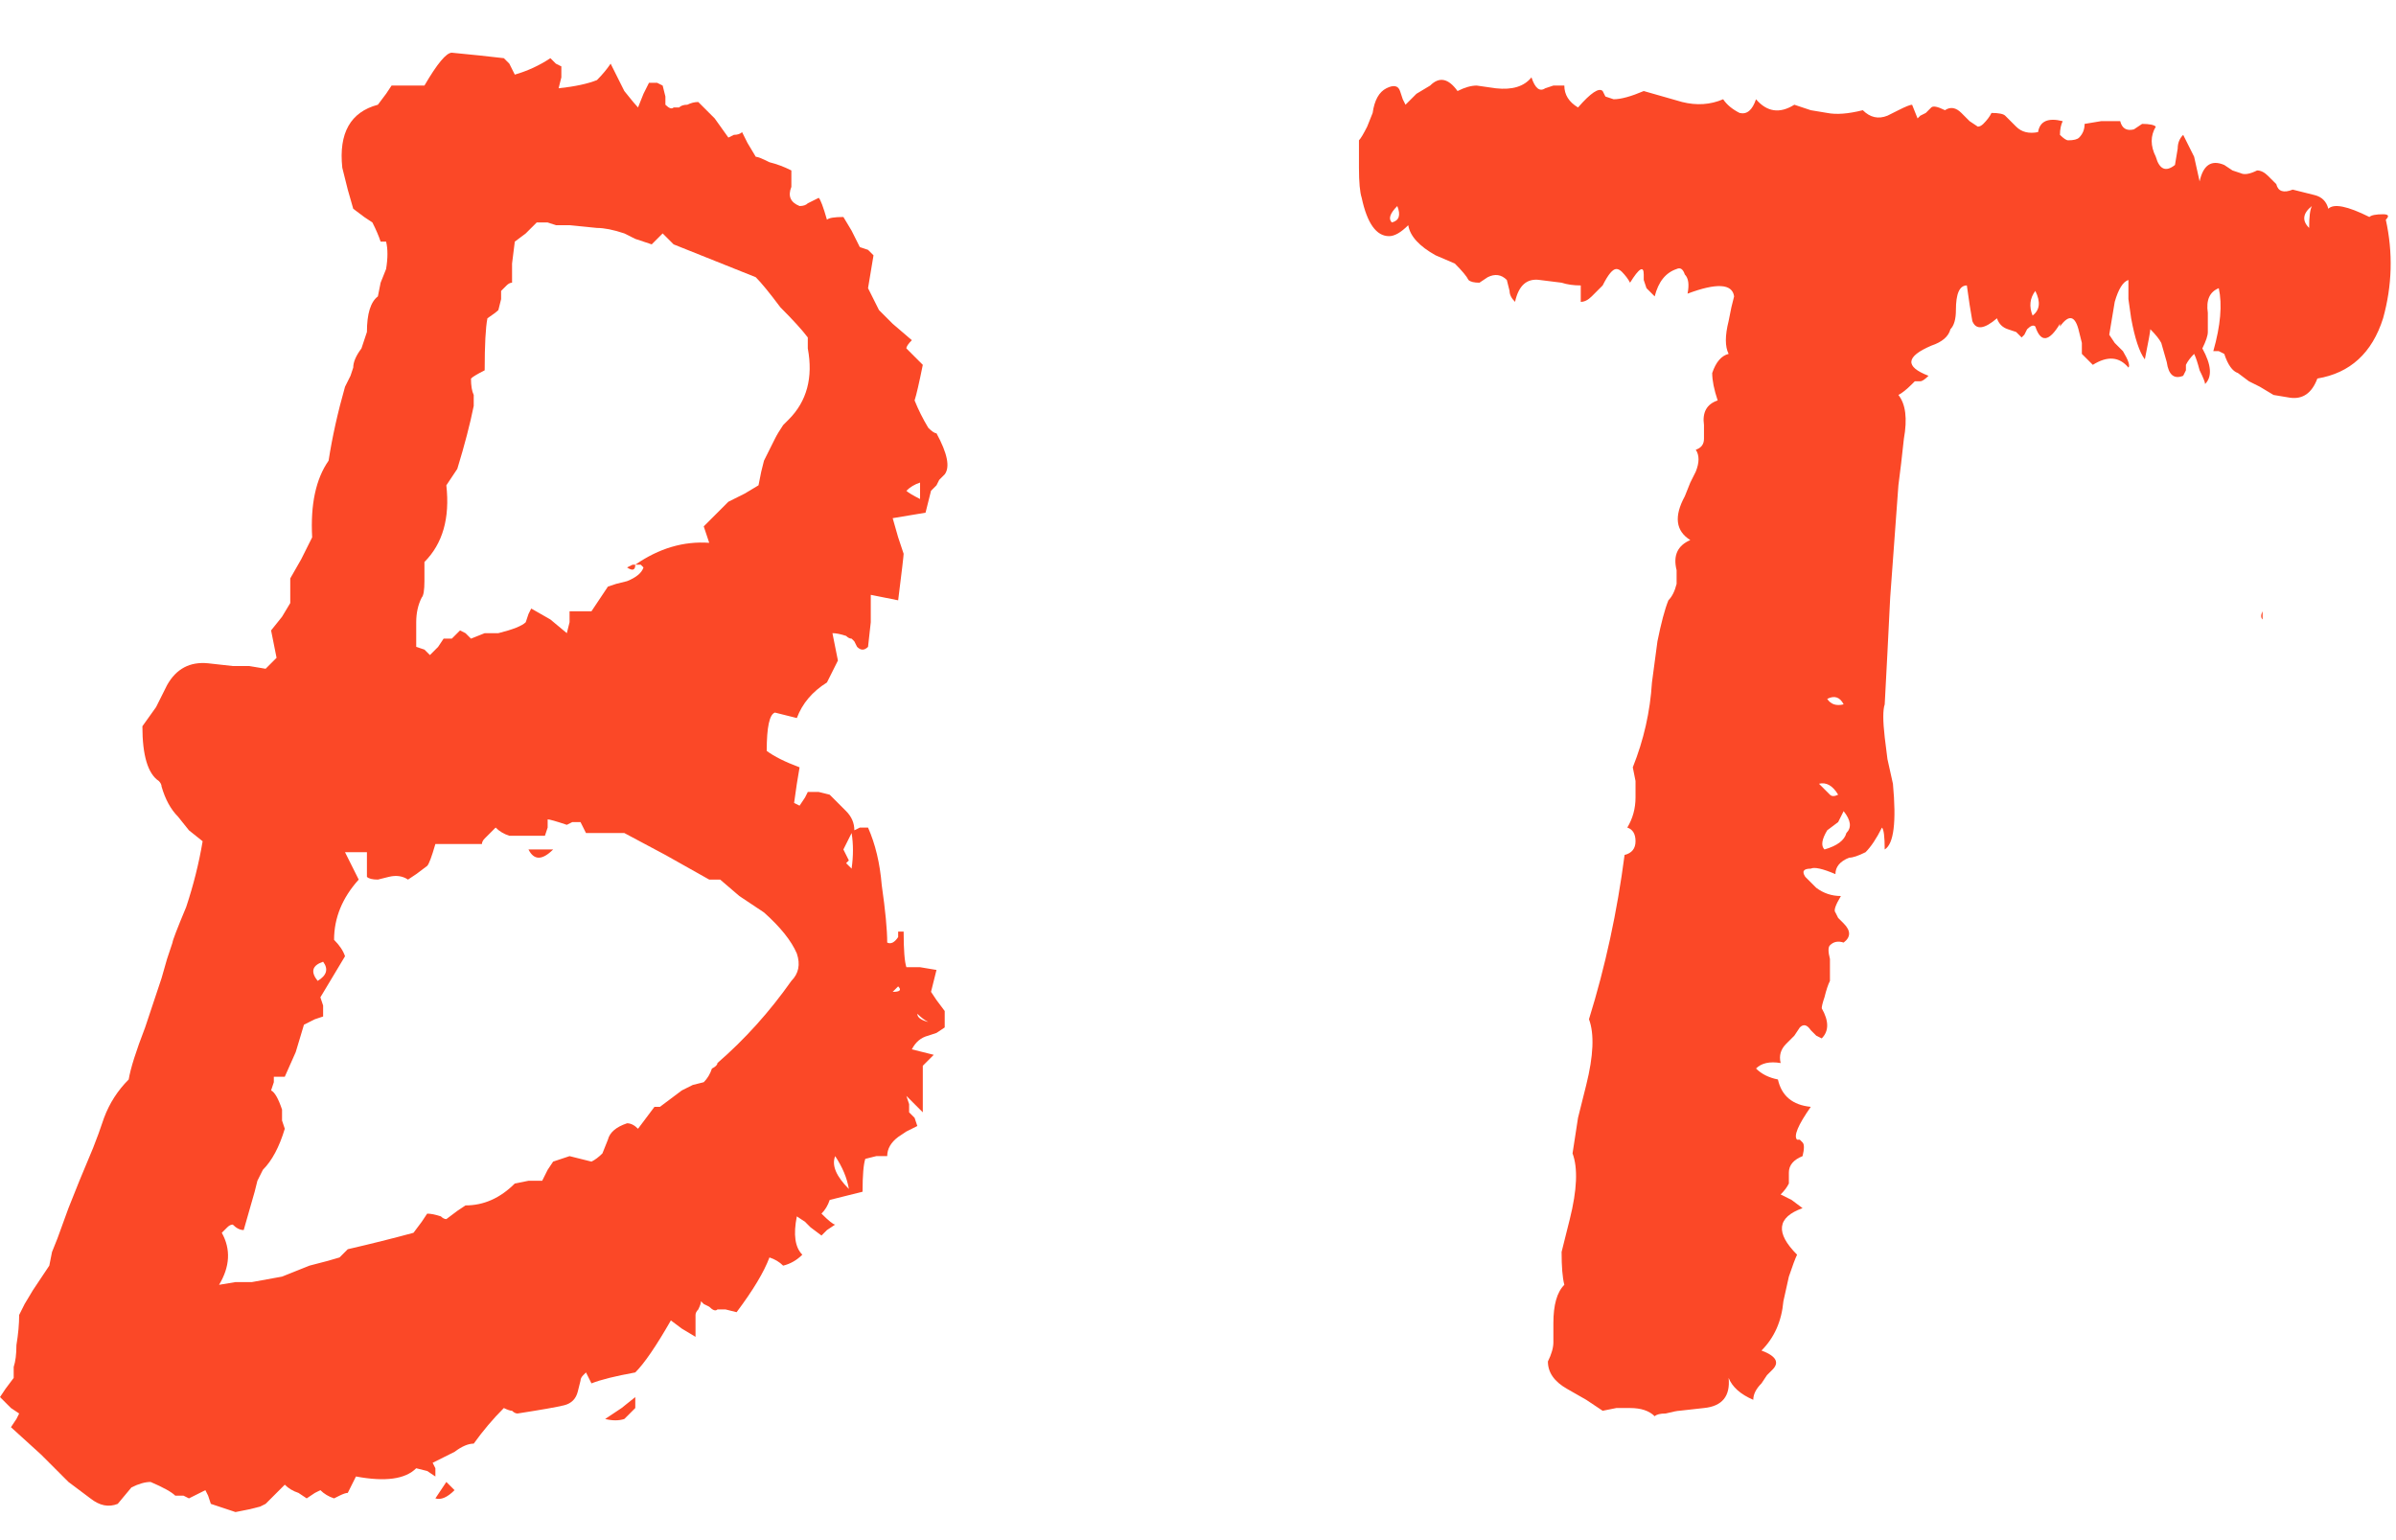
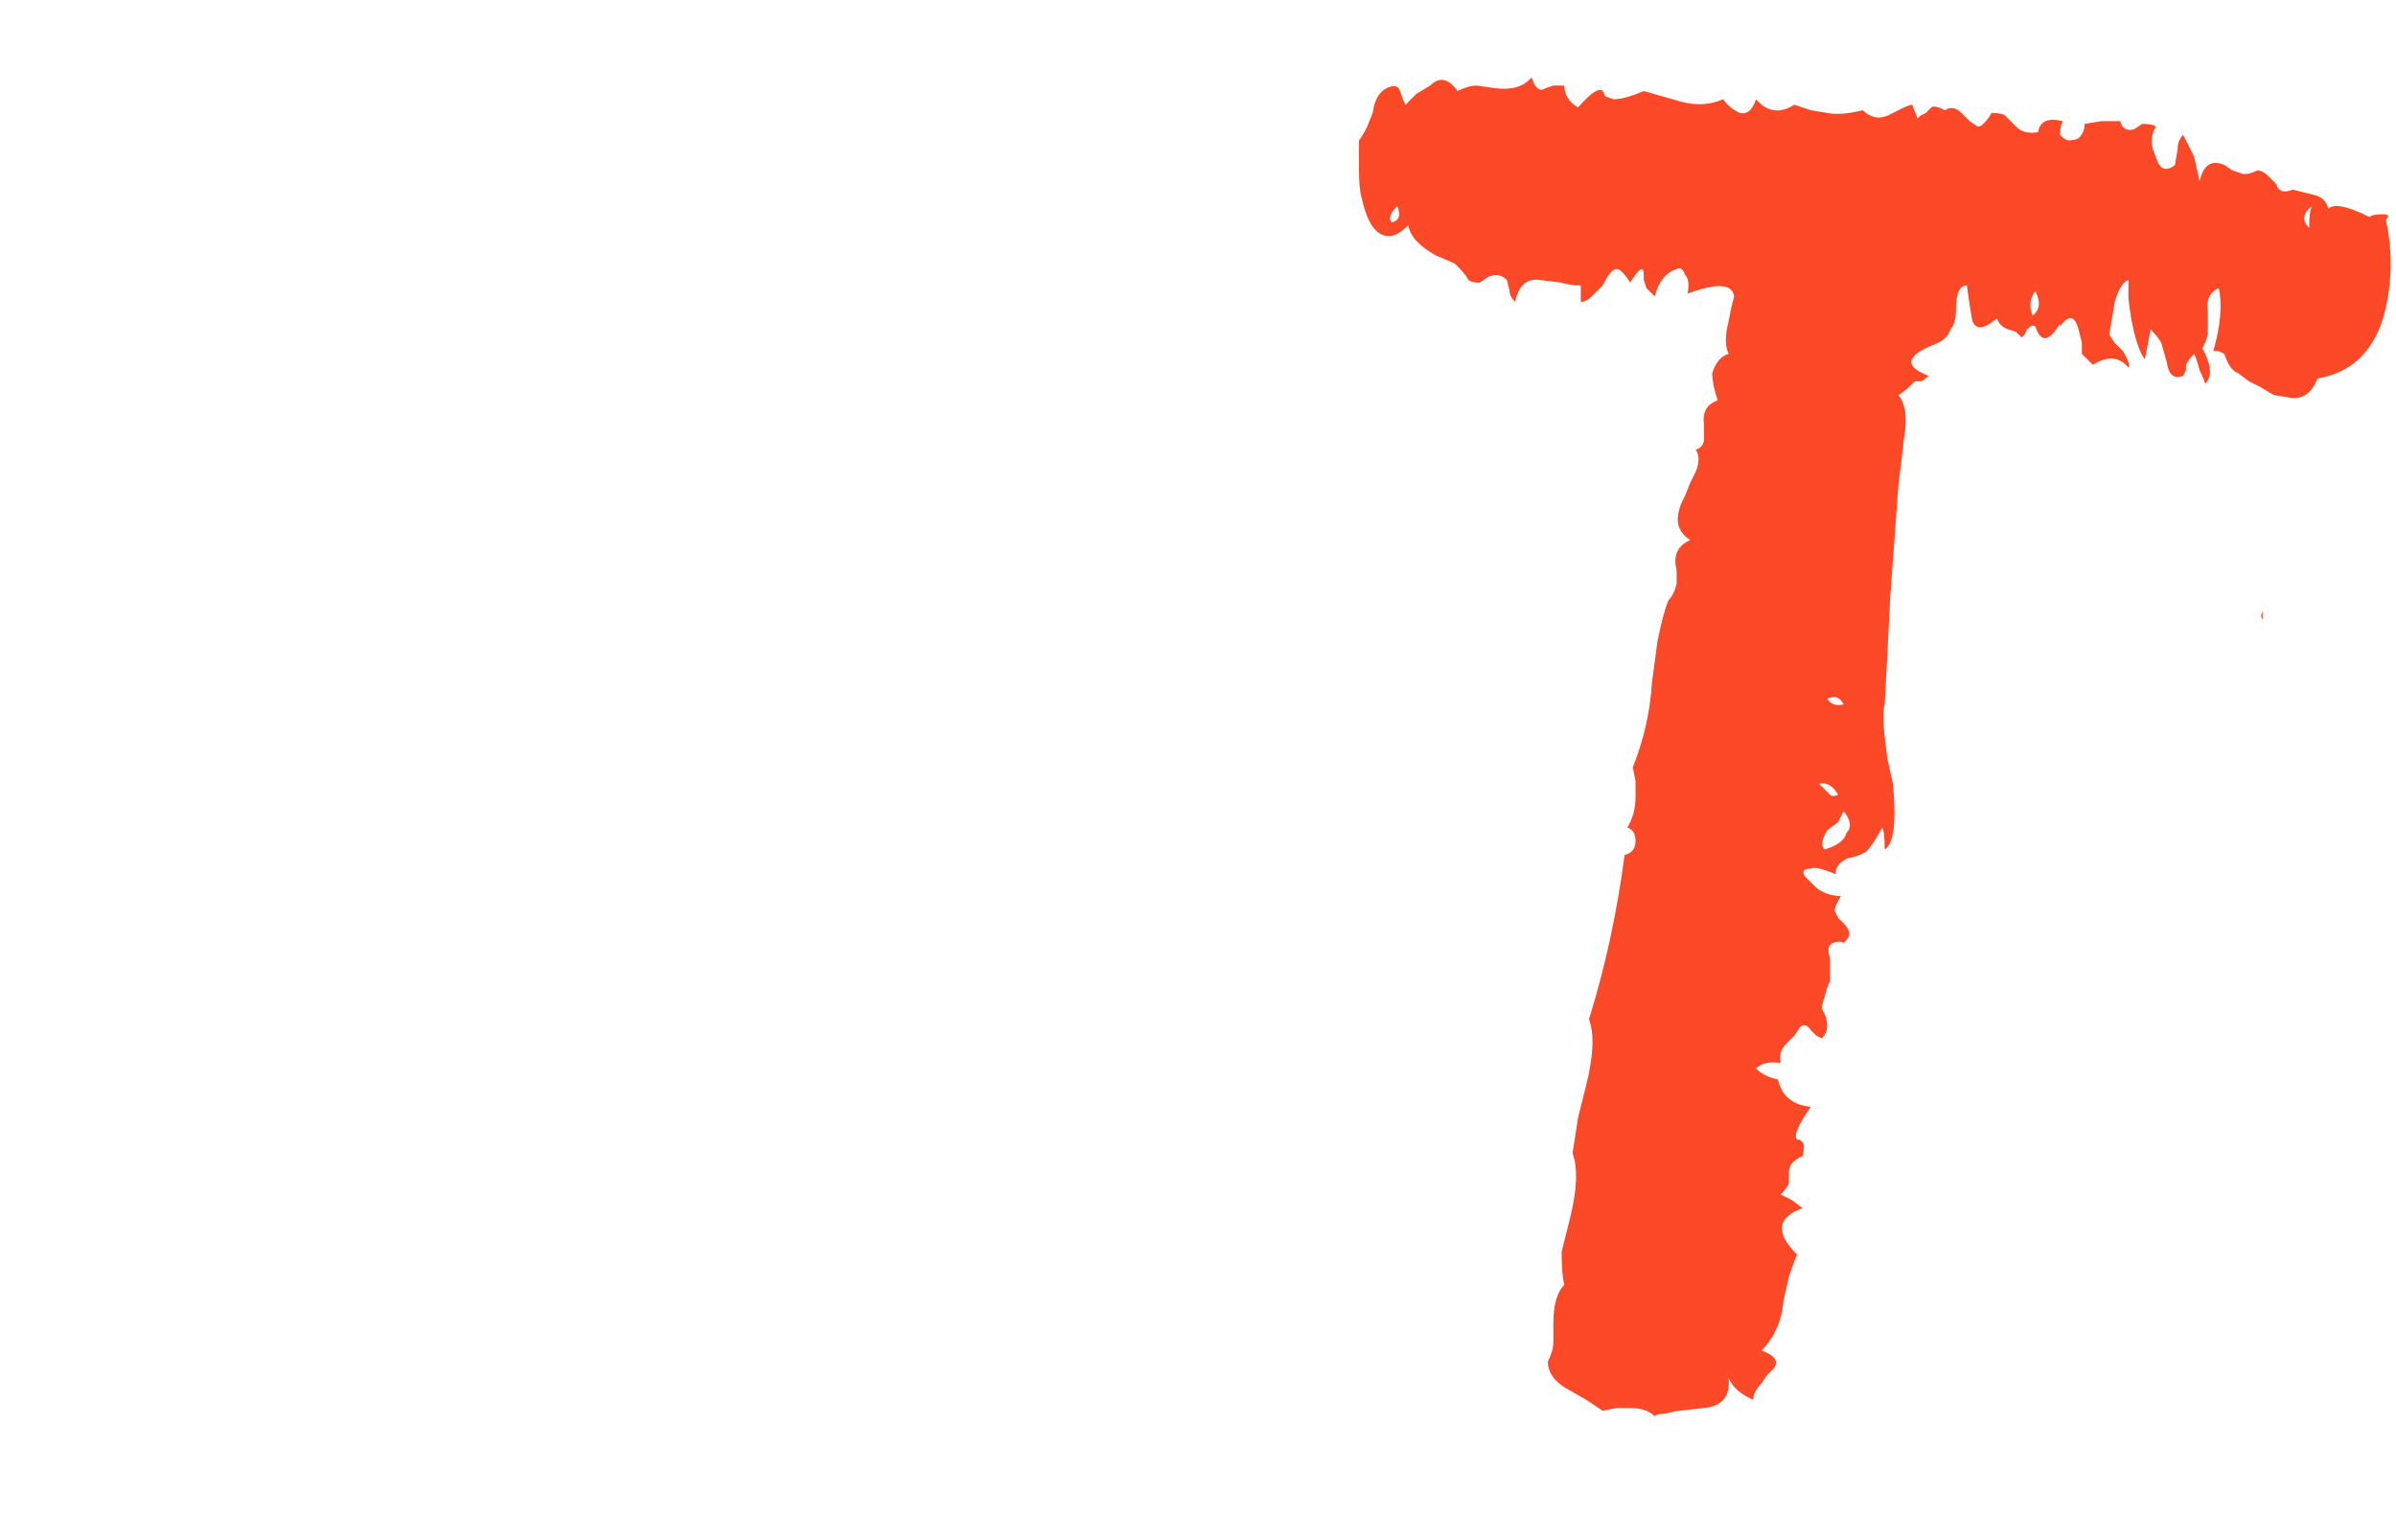
<svg xmlns="http://www.w3.org/2000/svg" width="28" height="18" viewBox="0 0 28 18" fill="none">
  <path d="M16.233 2.76C16.084 2.76 15.977 2.611 15.913 2.312C15.892 2.248 15.881 2.131 15.881 1.96V1.64C15.902 1.619 15.934 1.565 15.977 1.48L16.041 1.32C16.062 1.171 16.116 1.075 16.201 1.032C16.286 0.989 16.34 1 16.361 1.064L16.393 1.16L16.425 1.224L16.553 1.096L16.713 1C16.82 0.893 16.926 0.915 17.033 1.064C17.118 1.021 17.193 1 17.257 1L17.481 1.032C17.673 1.053 17.811 1.011 17.897 0.904C17.939 1.032 17.993 1.075 18.057 1.032L18.153 1H18.281C18.281 1.107 18.334 1.192 18.441 1.256C18.59 1.085 18.686 1.021 18.729 1.064L18.761 1.128L18.857 1.16C18.942 1.16 19.059 1.128 19.209 1.064L19.433 1.128L19.657 1.192C19.828 1.235 19.988 1.224 20.137 1.16C20.18 1.224 20.244 1.277 20.329 1.32C20.414 1.341 20.478 1.288 20.521 1.16C20.649 1.309 20.798 1.331 20.969 1.224L21.161 1.288L21.353 1.32C21.459 1.341 21.598 1.331 21.769 1.288C21.854 1.373 21.95 1.395 22.057 1.352L22.185 1.288C22.27 1.245 22.323 1.224 22.345 1.224L22.409 1.384L22.441 1.352L22.505 1.32L22.569 1.256C22.59 1.235 22.643 1.245 22.729 1.288C22.793 1.245 22.857 1.256 22.921 1.32L23.017 1.416L23.113 1.48C23.134 1.48 23.155 1.469 23.177 1.448C23.22 1.405 23.252 1.363 23.273 1.32C23.358 1.32 23.412 1.331 23.433 1.352L23.561 1.48C23.625 1.544 23.71 1.565 23.817 1.544C23.838 1.416 23.934 1.373 24.105 1.416C24.084 1.459 24.073 1.512 24.073 1.576C24.116 1.619 24.148 1.64 24.169 1.64C24.233 1.64 24.276 1.629 24.297 1.608C24.34 1.565 24.361 1.512 24.361 1.448L24.553 1.416H24.777C24.798 1.501 24.852 1.533 24.937 1.512L25.033 1.448C25.118 1.448 25.172 1.459 25.193 1.48C25.129 1.587 25.129 1.704 25.193 1.832C25.235 1.981 25.31 2.013 25.417 1.928L25.449 1.736C25.449 1.672 25.47 1.619 25.513 1.576C25.598 1.747 25.641 1.832 25.641 1.832L25.705 2.12C25.747 1.928 25.843 1.864 25.993 1.928L26.089 1.992L26.185 2.024C26.227 2.045 26.291 2.035 26.377 1.992C26.419 1.992 26.462 2.013 26.505 2.056L26.601 2.152C26.622 2.237 26.686 2.259 26.793 2.216L26.921 2.248L27.049 2.28C27.134 2.301 27.188 2.355 27.209 2.44C27.273 2.376 27.433 2.408 27.689 2.536C27.71 2.515 27.764 2.504 27.849 2.504C27.913 2.504 27.924 2.525 27.881 2.568C27.966 2.952 27.956 3.336 27.849 3.72C27.721 4.125 27.465 4.36 27.081 4.424C27.017 4.595 26.91 4.669 26.761 4.648L26.569 4.616L26.409 4.52L26.281 4.456L26.153 4.36C26.089 4.339 26.035 4.264 25.993 4.136L25.929 4.104H25.865C25.95 3.805 25.971 3.56 25.929 3.368C25.822 3.411 25.779 3.507 25.801 3.656V3.88C25.801 3.923 25.779 3.987 25.737 4.072C25.843 4.264 25.854 4.403 25.769 4.488C25.769 4.467 25.747 4.413 25.705 4.328C25.683 4.243 25.662 4.179 25.641 4.136C25.598 4.179 25.566 4.221 25.545 4.264V4.328L25.513 4.392C25.406 4.435 25.342 4.381 25.321 4.232L25.257 4.008C25.235 3.965 25.193 3.912 25.129 3.848C25.129 3.869 25.108 3.987 25.065 4.2C25.001 4.115 24.948 3.955 24.905 3.72L24.873 3.496V3.272C24.809 3.293 24.756 3.379 24.713 3.528L24.681 3.72L24.649 3.912L24.713 4.008L24.809 4.104C24.873 4.211 24.894 4.275 24.873 4.296C24.766 4.168 24.628 4.157 24.457 4.264L24.329 4.136V4.008L24.297 3.88C24.254 3.688 24.18 3.667 24.073 3.816V3.784C23.945 3.997 23.849 4.008 23.785 3.816C23.764 3.795 23.732 3.805 23.689 3.848L23.657 3.912L23.625 3.944L23.561 3.88L23.465 3.848C23.401 3.827 23.358 3.784 23.337 3.72C23.188 3.848 23.091 3.859 23.049 3.752L23.017 3.56L22.985 3.336C22.899 3.336 22.857 3.432 22.857 3.624C22.857 3.731 22.835 3.805 22.793 3.848C22.771 3.933 22.697 3.997 22.569 4.04C22.27 4.168 22.259 4.285 22.537 4.392C22.494 4.435 22.462 4.456 22.441 4.456H22.377L22.345 4.488C22.281 4.552 22.227 4.595 22.185 4.616C22.27 4.723 22.291 4.893 22.249 5.128L22.217 5.416L22.185 5.672C22.163 5.971 22.131 6.408 22.089 6.984L22.057 7.624L22.025 8.232C22.003 8.296 22.003 8.424 22.025 8.616L22.057 8.872L22.121 9.16C22.163 9.608 22.131 9.864 22.025 9.928C22.025 9.779 22.014 9.693 21.993 9.672C21.929 9.8 21.865 9.896 21.801 9.96C21.715 10.003 21.651 10.024 21.609 10.024C21.502 10.067 21.449 10.131 21.449 10.216C21.299 10.152 21.203 10.131 21.161 10.152C21.076 10.152 21.054 10.184 21.097 10.248L21.225 10.376C21.31 10.44 21.406 10.472 21.513 10.472C21.449 10.579 21.427 10.643 21.449 10.664L21.481 10.728L21.545 10.792C21.63 10.877 21.63 10.952 21.545 11.016C21.481 10.995 21.427 11.005 21.385 11.048C21.363 11.069 21.363 11.123 21.385 11.208V11.464C21.363 11.507 21.342 11.571 21.321 11.656C21.299 11.72 21.289 11.763 21.289 11.784C21.374 11.933 21.374 12.051 21.289 12.136L21.225 12.104L21.161 12.04C21.118 11.976 21.076 11.965 21.033 12.008L20.969 12.104L20.873 12.2C20.809 12.264 20.788 12.339 20.809 12.424C20.681 12.403 20.585 12.424 20.521 12.488C20.585 12.552 20.67 12.595 20.777 12.616C20.82 12.808 20.948 12.915 21.161 12.936C21.012 13.149 20.958 13.277 21.001 13.32H21.033L21.065 13.352C21.086 13.373 21.086 13.427 21.065 13.512C20.958 13.555 20.905 13.619 20.905 13.704V13.832C20.884 13.875 20.852 13.917 20.809 13.96L20.937 14.024L21.065 14.12C20.766 14.227 20.745 14.408 21.001 14.664C20.98 14.707 20.948 14.792 20.905 14.92L20.841 15.208C20.82 15.443 20.734 15.635 20.585 15.784C20.756 15.848 20.798 15.923 20.713 16.008L20.649 16.072L20.585 16.168C20.521 16.232 20.489 16.296 20.489 16.36C20.34 16.296 20.244 16.211 20.201 16.104C20.222 16.317 20.126 16.435 19.913 16.456L19.625 16.488C19.604 16.488 19.55 16.499 19.465 16.52C19.401 16.52 19.358 16.531 19.337 16.552C19.273 16.488 19.177 16.456 19.049 16.456H18.889L18.729 16.488L18.537 16.36L18.313 16.232C18.163 16.147 18.089 16.04 18.089 15.912C18.131 15.827 18.153 15.752 18.153 15.688V15.464C18.153 15.251 18.195 15.101 18.281 15.016C18.259 14.931 18.249 14.803 18.249 14.632L18.345 14.248C18.43 13.907 18.441 13.651 18.377 13.48L18.441 13.064L18.537 12.68C18.622 12.339 18.633 12.083 18.569 11.912C18.761 11.293 18.899 10.653 18.985 9.992C19.07 9.971 19.113 9.917 19.113 9.832C19.113 9.747 19.081 9.693 19.017 9.672C19.081 9.565 19.113 9.448 19.113 9.32V9.128L19.081 8.968C19.209 8.648 19.284 8.317 19.305 7.976L19.369 7.496C19.412 7.283 19.454 7.123 19.497 7.016C19.54 6.973 19.572 6.909 19.593 6.824V6.664C19.55 6.493 19.604 6.376 19.753 6.312C19.582 6.205 19.561 6.035 19.689 5.8L19.753 5.64L19.817 5.512C19.86 5.405 19.86 5.32 19.817 5.256C19.881 5.235 19.913 5.192 19.913 5.128V4.968C19.892 4.819 19.945 4.723 20.073 4.68C20.03 4.552 20.009 4.445 20.009 4.36C20.052 4.232 20.116 4.157 20.201 4.136C20.158 4.051 20.158 3.923 20.201 3.752L20.233 3.592L20.265 3.464C20.244 3.315 20.062 3.304 19.721 3.432C19.742 3.325 19.732 3.251 19.689 3.208C19.668 3.144 19.636 3.123 19.593 3.144C19.465 3.187 19.38 3.293 19.337 3.464L19.241 3.368L19.209 3.272V3.208C19.209 3.101 19.155 3.133 19.049 3.304C19.027 3.261 18.995 3.219 18.953 3.176C18.931 3.155 18.91 3.144 18.889 3.144C18.846 3.144 18.793 3.208 18.729 3.336L18.601 3.464C18.558 3.507 18.515 3.528 18.473 3.528V3.336C18.387 3.336 18.313 3.325 18.249 3.304L17.993 3.272C17.843 3.251 17.747 3.336 17.705 3.528C17.662 3.485 17.641 3.443 17.641 3.4L17.609 3.272C17.545 3.208 17.47 3.197 17.385 3.24L17.289 3.304C17.225 3.304 17.182 3.293 17.161 3.272C17.14 3.229 17.086 3.165 17.001 3.08L16.777 2.984C16.585 2.877 16.478 2.76 16.457 2.632C16.372 2.717 16.297 2.76 16.233 2.76ZM21.545 9.48L21.481 9.608L21.353 9.704C21.289 9.811 21.278 9.885 21.321 9.928C21.47 9.885 21.555 9.821 21.577 9.736C21.641 9.672 21.63 9.587 21.545 9.48ZM23.753 3.688C23.838 3.624 23.849 3.528 23.785 3.4C23.721 3.485 23.71 3.581 23.753 3.688ZM21.257 9.16L21.321 9.224L21.385 9.288C21.406 9.309 21.438 9.309 21.481 9.288C21.417 9.181 21.342 9.139 21.257 9.16ZM16.265 2.6C16.35 2.579 16.372 2.515 16.329 2.408C16.244 2.493 16.222 2.557 16.265 2.6ZM21.545 8.232C21.502 8.147 21.438 8.125 21.353 8.168C21.395 8.232 21.459 8.253 21.545 8.232ZM26.985 2.664C26.985 2.536 26.995 2.451 27.017 2.408C26.91 2.493 26.899 2.579 26.985 2.664ZM26.441 7.24V7.144C26.419 7.187 26.419 7.219 26.441 7.24ZM26.601 5.512V5.544V5.512Z" fill="#FB4827" />
-   <path d="M0 16.328L0.064 16.232L0.16 16.104C0.16 16.083 0.16 16.04 0.16 15.976C0.181 15.912 0.192 15.827 0.192 15.72C0.213 15.592 0.224 15.475 0.224 15.368L0.288 15.24L0.384 15.08L0.576 14.792L0.608 14.632L0.672 14.472L0.8 14.12L0.928 13.8L1.088 13.416C1.131 13.309 1.173 13.192 1.216 13.064C1.28 12.893 1.376 12.744 1.504 12.616C1.525 12.488 1.589 12.285 1.696 12.008L1.792 11.72L1.888 11.432L1.952 11.208L2.016 11.016C2.016 10.995 2.069 10.856 2.176 10.6C2.261 10.344 2.325 10.088 2.368 9.832L2.208 9.704L2.08 9.544C1.995 9.459 1.931 9.341 1.888 9.192C1.888 9.171 1.877 9.149 1.856 9.128C1.728 9.043 1.664 8.829 1.664 8.488L1.824 8.264L1.952 8.008C2.059 7.816 2.219 7.731 2.432 7.752L2.72 7.784H2.912L3.104 7.816L3.168 7.752L3.232 7.688L3.2 7.528L3.168 7.368L3.296 7.208L3.392 7.048V6.76L3.52 6.536L3.648 6.28C3.627 5.896 3.691 5.597 3.84 5.384C3.883 5.107 3.947 4.819 4.032 4.52L4.096 4.392L4.128 4.296C4.128 4.232 4.16 4.157 4.224 4.072L4.288 3.88C4.288 3.667 4.331 3.528 4.416 3.464L4.448 3.304L4.512 3.144C4.533 3.016 4.533 2.909 4.512 2.824H4.448C4.427 2.76 4.395 2.685 4.352 2.6L4.256 2.536L4.128 2.44L4.064 2.216L4 1.96C3.957 1.555 4.096 1.309 4.416 1.224L4.512 1.096L4.576 1H4.96C5.109 0.744 5.216 0.616 5.28 0.616L5.6 0.648L5.888 0.68L5.952 0.744L6.016 0.872C6.165 0.829 6.304 0.765 6.432 0.68L6.496 0.744L6.56 0.776V0.904L6.528 1.032C6.72 1.011 6.869 0.979 6.976 0.936C7.04 0.872 7.093 0.808 7.136 0.744C7.179 0.829 7.232 0.936 7.296 1.064C7.381 1.171 7.435 1.235 7.456 1.256L7.52 1.096L7.584 0.968H7.68L7.744 1L7.776 1.128V1.224C7.819 1.267 7.851 1.277 7.872 1.256H7.936C7.957 1.235 7.989 1.224 8.032 1.224C8.075 1.203 8.117 1.192 8.16 1.192L8.352 1.384L8.512 1.608L8.576 1.576C8.619 1.576 8.651 1.565 8.672 1.544L8.736 1.672L8.832 1.832C8.853 1.832 8.907 1.853 8.992 1.896C9.077 1.917 9.163 1.949 9.248 1.992V2.184C9.205 2.291 9.237 2.365 9.344 2.408C9.387 2.408 9.419 2.397 9.44 2.376L9.504 2.344L9.568 2.312C9.589 2.333 9.621 2.419 9.664 2.568C9.685 2.547 9.749 2.536 9.856 2.536L9.952 2.696L10.048 2.888L10.144 2.92L10.208 2.984L10.176 3.176L10.144 3.368L10.208 3.496L10.272 3.624L10.432 3.784L10.656 3.976C10.613 4.019 10.592 4.051 10.592 4.072L10.688 4.168L10.784 4.264C10.741 4.477 10.709 4.616 10.688 4.68C10.731 4.787 10.784 4.893 10.848 5C10.891 5.043 10.923 5.064 10.944 5.064C11.072 5.299 11.104 5.459 11.04 5.544L10.976 5.608L10.944 5.672L10.88 5.736L10.848 5.864L10.816 5.992L10.624 6.024L10.432 6.056L10.496 6.28L10.56 6.472C10.56 6.493 10.539 6.675 10.496 7.016L10.336 6.984L10.176 6.952V7.272L10.144 7.56C10.101 7.603 10.059 7.603 10.016 7.56L9.984 7.496L9.952 7.464C9.931 7.464 9.909 7.453 9.888 7.432C9.824 7.411 9.771 7.4 9.728 7.4L9.76 7.56L9.792 7.72L9.728 7.848L9.664 7.976C9.493 8.083 9.376 8.221 9.312 8.392L9.184 8.36L9.056 8.328C8.992 8.349 8.96 8.499 8.96 8.776C9.045 8.84 9.173 8.904 9.344 8.968L9.312 9.16L9.28 9.384L9.344 9.416L9.408 9.32L9.44 9.256H9.568L9.696 9.288L9.792 9.384L9.888 9.48C9.952 9.544 9.984 9.619 9.984 9.704L10.048 9.672H10.144C10.229 9.864 10.283 10.088 10.304 10.344C10.347 10.643 10.368 10.867 10.368 11.016C10.411 11.037 10.453 11.016 10.496 10.952V10.888H10.56C10.56 11.101 10.571 11.24 10.592 11.304H10.752L10.944 11.336L10.88 11.592L10.944 11.688L11.04 11.816V12.008L10.944 12.072L10.848 12.104C10.763 12.125 10.699 12.179 10.656 12.264L10.784 12.296L10.912 12.328L10.784 12.456V13L10.592 12.808L10.624 12.904V13L10.688 13.064L10.72 13.16L10.592 13.224L10.496 13.288C10.411 13.352 10.368 13.427 10.368 13.512H10.24L10.112 13.544C10.091 13.608 10.08 13.736 10.08 13.928L9.696 14.024C9.675 14.088 9.643 14.141 9.6 14.184C9.685 14.269 9.739 14.312 9.76 14.312L9.664 14.376L9.6 14.44L9.472 14.344L9.408 14.28L9.312 14.216C9.269 14.429 9.291 14.579 9.376 14.664C9.312 14.728 9.237 14.771 9.152 14.792C9.109 14.749 9.056 14.717 8.992 14.696C8.928 14.867 8.8 15.08 8.608 15.336L8.48 15.304H8.384C8.363 15.325 8.331 15.315 8.288 15.272L8.224 15.24L8.192 15.208C8.192 15.229 8.181 15.261 8.16 15.304C8.139 15.325 8.128 15.347 8.128 15.368V15.624L7.968 15.528L7.84 15.432C7.669 15.731 7.531 15.933 7.424 16.04C7.189 16.083 7.019 16.125 6.912 16.168L6.88 16.104L6.848 16.04L6.816 16.072C6.795 16.093 6.784 16.115 6.784 16.136L6.752 16.264C6.731 16.349 6.677 16.403 6.592 16.424C6.507 16.445 6.325 16.477 6.048 16.52C6.027 16.52 6.005 16.509 5.984 16.488C5.963 16.488 5.931 16.477 5.888 16.456C5.76 16.584 5.643 16.723 5.536 16.872C5.472 16.872 5.397 16.904 5.312 16.968L5.184 17.032L5.056 17.096L5.088 17.16V17.256L4.992 17.192L4.864 17.16C4.736 17.288 4.501 17.32 4.16 17.256L4.064 17.448C4.043 17.448 4.011 17.459 3.968 17.48L3.904 17.512C3.84 17.491 3.787 17.459 3.744 17.416L3.68 17.448L3.584 17.512L3.488 17.448C3.424 17.427 3.371 17.395 3.328 17.352L3.2 17.48C3.179 17.501 3.147 17.533 3.104 17.576L3.04 17.608L2.912 17.64L2.752 17.672L2.464 17.576L2.432 17.48L2.4 17.416L2.208 17.512L2.144 17.48H2.048C2.027 17.48 2.005 17.491 1.984 17.512C2.005 17.491 2.027 17.48 2.048 17.48C2.005 17.437 1.909 17.384 1.76 17.32C1.696 17.32 1.621 17.341 1.536 17.384L1.376 17.576C1.269 17.619 1.163 17.597 1.056 17.512L0.928 17.416L0.8 17.32L0.48 17L0.128 16.68L0.192 16.584L0.224 16.52L0.128 16.456C0.085 16.413 0.043 16.371 0 16.328ZM2.56 15.016L2.752 14.984H2.944L3.296 14.92L3.456 14.856L3.616 14.792C3.787 14.749 3.904 14.717 3.968 14.696L4.032 14.632L4.064 14.6C4.341 14.536 4.597 14.472 4.832 14.408L4.928 14.28L4.992 14.184C5.035 14.184 5.088 14.195 5.152 14.216C5.173 14.237 5.195 14.248 5.216 14.248L5.344 14.152L5.44 14.088C5.653 14.088 5.845 14.003 6.016 13.832L6.176 13.8H6.336L6.4 13.672L6.464 13.576L6.56 13.544L6.656 13.512L6.912 13.576C6.955 13.555 6.997 13.523 7.04 13.48L7.104 13.32C7.125 13.235 7.2 13.171 7.328 13.128C7.371 13.128 7.413 13.149 7.456 13.192L7.648 12.936H7.712L7.84 12.84L7.968 12.744L8.096 12.68L8.224 12.648C8.267 12.605 8.299 12.552 8.32 12.488C8.363 12.467 8.384 12.445 8.384 12.424C8.704 12.147 8.992 11.827 9.248 11.464C9.333 11.379 9.355 11.272 9.312 11.144C9.248 10.995 9.12 10.835 8.928 10.664L8.64 10.472L8.416 10.28H8.288L7.776 9.992L7.296 9.736H6.848L6.784 9.608H6.688L6.624 9.64C6.496 9.597 6.421 9.576 6.4 9.576V9.672L6.368 9.768H5.952C5.888 9.747 5.835 9.715 5.792 9.672L5.696 9.768L5.664 9.8C5.643 9.821 5.632 9.843 5.632 9.864H5.088C5.045 10.013 5.013 10.099 4.992 10.12L4.864 10.216L4.768 10.28C4.704 10.237 4.629 10.227 4.544 10.248L4.416 10.28C4.352 10.28 4.309 10.269 4.288 10.248V9.96H4.032L4.128 10.152L4.16 10.216L4.192 10.28C4 10.493 3.904 10.728 3.904 10.984C3.968 11.048 4.011 11.112 4.032 11.176L3.744 11.656L3.776 11.752V11.88L3.68 11.912L3.552 11.976L3.456 12.296L3.328 12.584H3.2V12.648L3.168 12.744C3.211 12.765 3.253 12.84 3.296 12.968V13.096L3.328 13.192C3.264 13.405 3.179 13.565 3.072 13.672L3.008 13.8L2.976 13.928L2.912 14.152L2.848 14.376C2.805 14.376 2.763 14.355 2.72 14.312C2.699 14.312 2.677 14.323 2.656 14.344C2.635 14.365 2.613 14.387 2.592 14.408C2.699 14.6 2.688 14.803 2.56 15.016ZM4.864 7.272V7.56L4.96 7.592L5.024 7.656L5.12 7.56L5.184 7.464H5.28L5.376 7.368L5.44 7.4L5.504 7.464L5.664 7.4H5.824C5.995 7.357 6.101 7.315 6.144 7.272L6.176 7.176L6.208 7.112L6.432 7.24L6.624 7.4L6.656 7.272V7.144H6.912L7.104 6.856L7.2 6.824L7.328 6.792C7.435 6.749 7.499 6.696 7.52 6.632L7.488 6.6H7.424C7.701 6.408 7.989 6.323 8.288 6.344L8.224 6.152L8.384 5.992L8.512 5.864L8.704 5.768L8.864 5.672L8.896 5.512L8.928 5.384L9.056 5.128C9.077 5.085 9.109 5.032 9.152 4.968C9.195 4.925 9.216 4.904 9.216 4.904C9.429 4.691 9.504 4.413 9.44 4.072V3.944C9.376 3.859 9.269 3.741 9.12 3.592C8.992 3.421 8.896 3.304 8.832 3.24L7.872 2.856L7.808 2.792L7.744 2.728L7.616 2.856L7.424 2.792L7.296 2.728C7.168 2.685 7.061 2.664 6.976 2.664L6.656 2.632H6.496L6.4 2.6H6.272L6.144 2.728L6.016 2.824L5.984 3.08V3.304C5.963 3.304 5.941 3.315 5.92 3.336C5.899 3.357 5.877 3.379 5.856 3.4V3.496L5.824 3.624C5.803 3.645 5.76 3.677 5.696 3.72C5.675 3.827 5.664 4.029 5.664 4.328C5.579 4.371 5.525 4.403 5.504 4.424C5.504 4.509 5.515 4.573 5.536 4.616V4.744C5.493 4.957 5.429 5.203 5.344 5.48L5.28 5.576L5.216 5.672C5.259 6.056 5.173 6.355 4.96 6.568V6.792C4.96 6.899 4.949 6.963 4.928 6.984C4.885 7.069 4.864 7.165 4.864 7.272ZM7.072 16.584L7.264 16.456L7.424 16.328V16.456L7.296 16.584C7.232 16.605 7.157 16.605 7.072 16.584ZM9.92 10.056L9.888 10.088L9.952 10.152C9.973 10.003 9.973 9.864 9.952 9.736L9.856 9.928L9.888 9.992L9.92 10.056ZM9.92 13.896C9.899 13.768 9.845 13.64 9.76 13.512C9.717 13.619 9.771 13.747 9.92 13.896ZM3.712 11.464C3.819 11.4 3.84 11.325 3.776 11.24C3.648 11.283 3.627 11.357 3.712 11.464ZM5.088 17.512L5.152 17.416L5.216 17.32L5.312 17.416C5.227 17.501 5.152 17.533 5.088 17.512ZM6.176 9.928H6.464C6.336 10.056 6.24 10.056 6.176 9.928ZM10.752 5.832V5.64C10.688 5.661 10.635 5.693 10.592 5.736C10.613 5.757 10.667 5.789 10.752 5.832ZM10.848 11.944C10.805 11.923 10.763 11.891 10.72 11.848C10.72 11.891 10.763 11.923 10.848 11.944ZM7.392 6.6H7.424C7.424 6.664 7.392 6.675 7.328 6.632L7.392 6.6ZM10.496 11.528L10.432 11.592C10.517 11.592 10.539 11.571 10.496 11.528Z" fill="#FB4827" />
</svg>